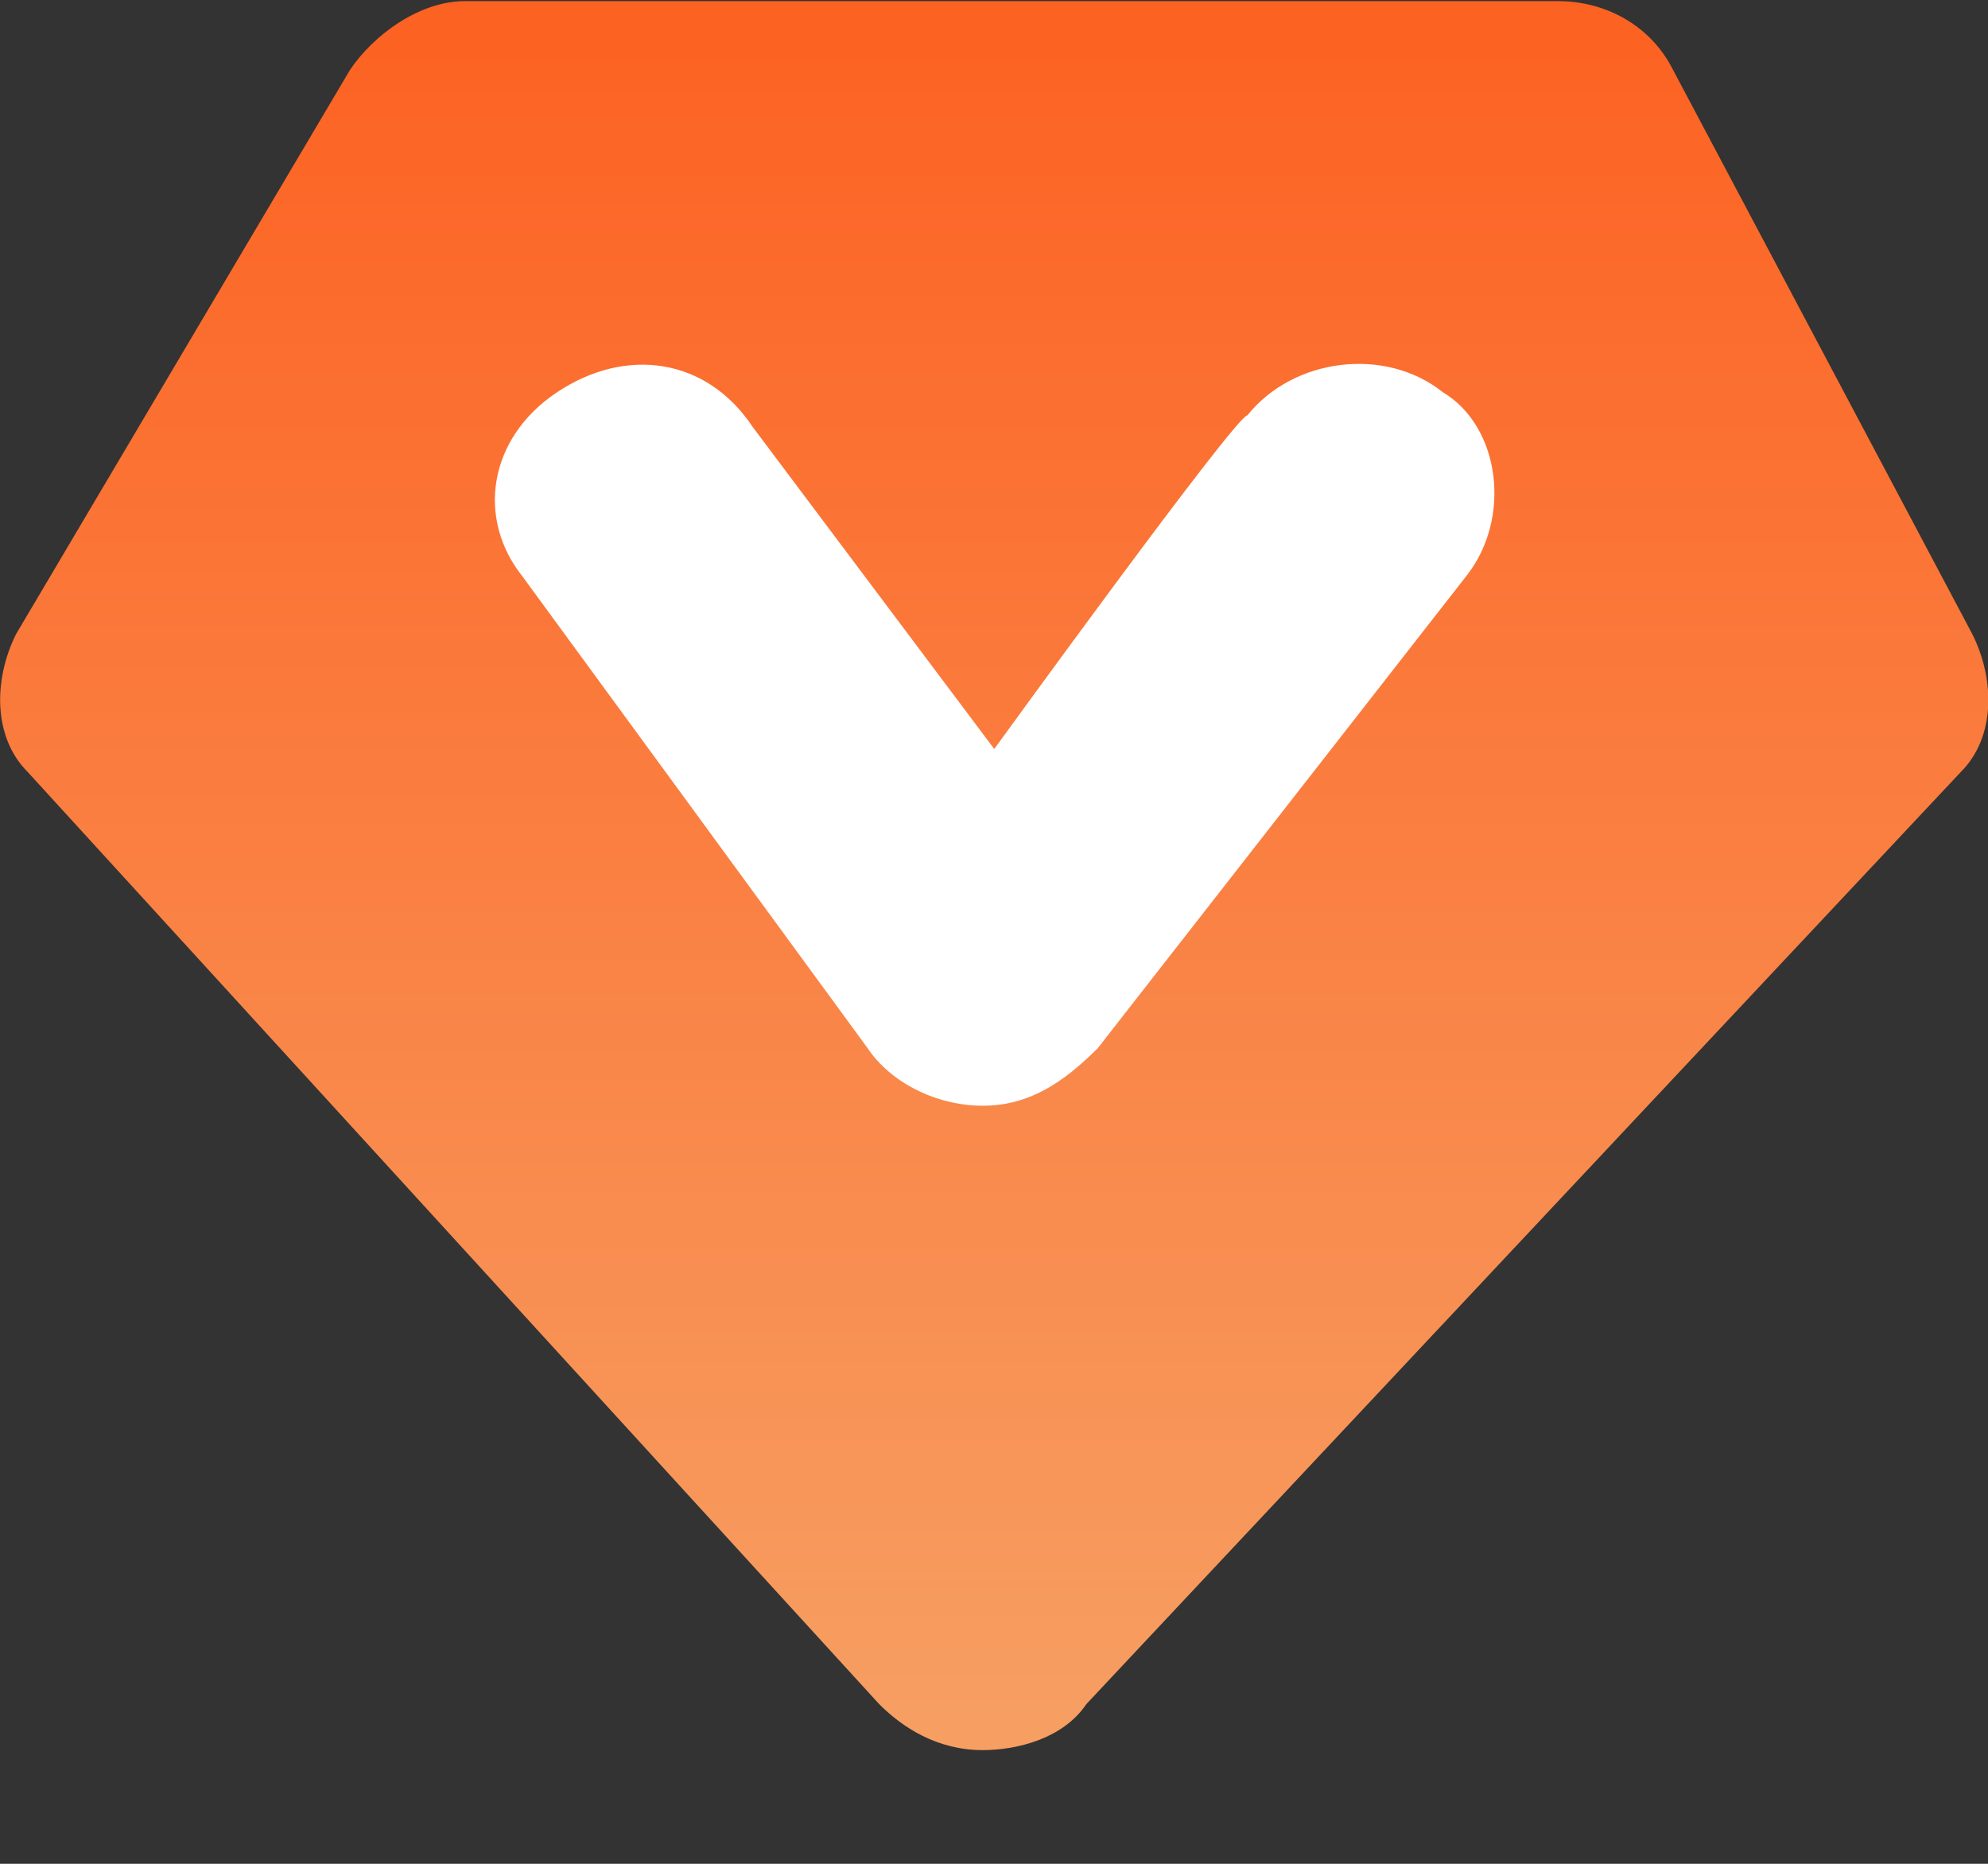
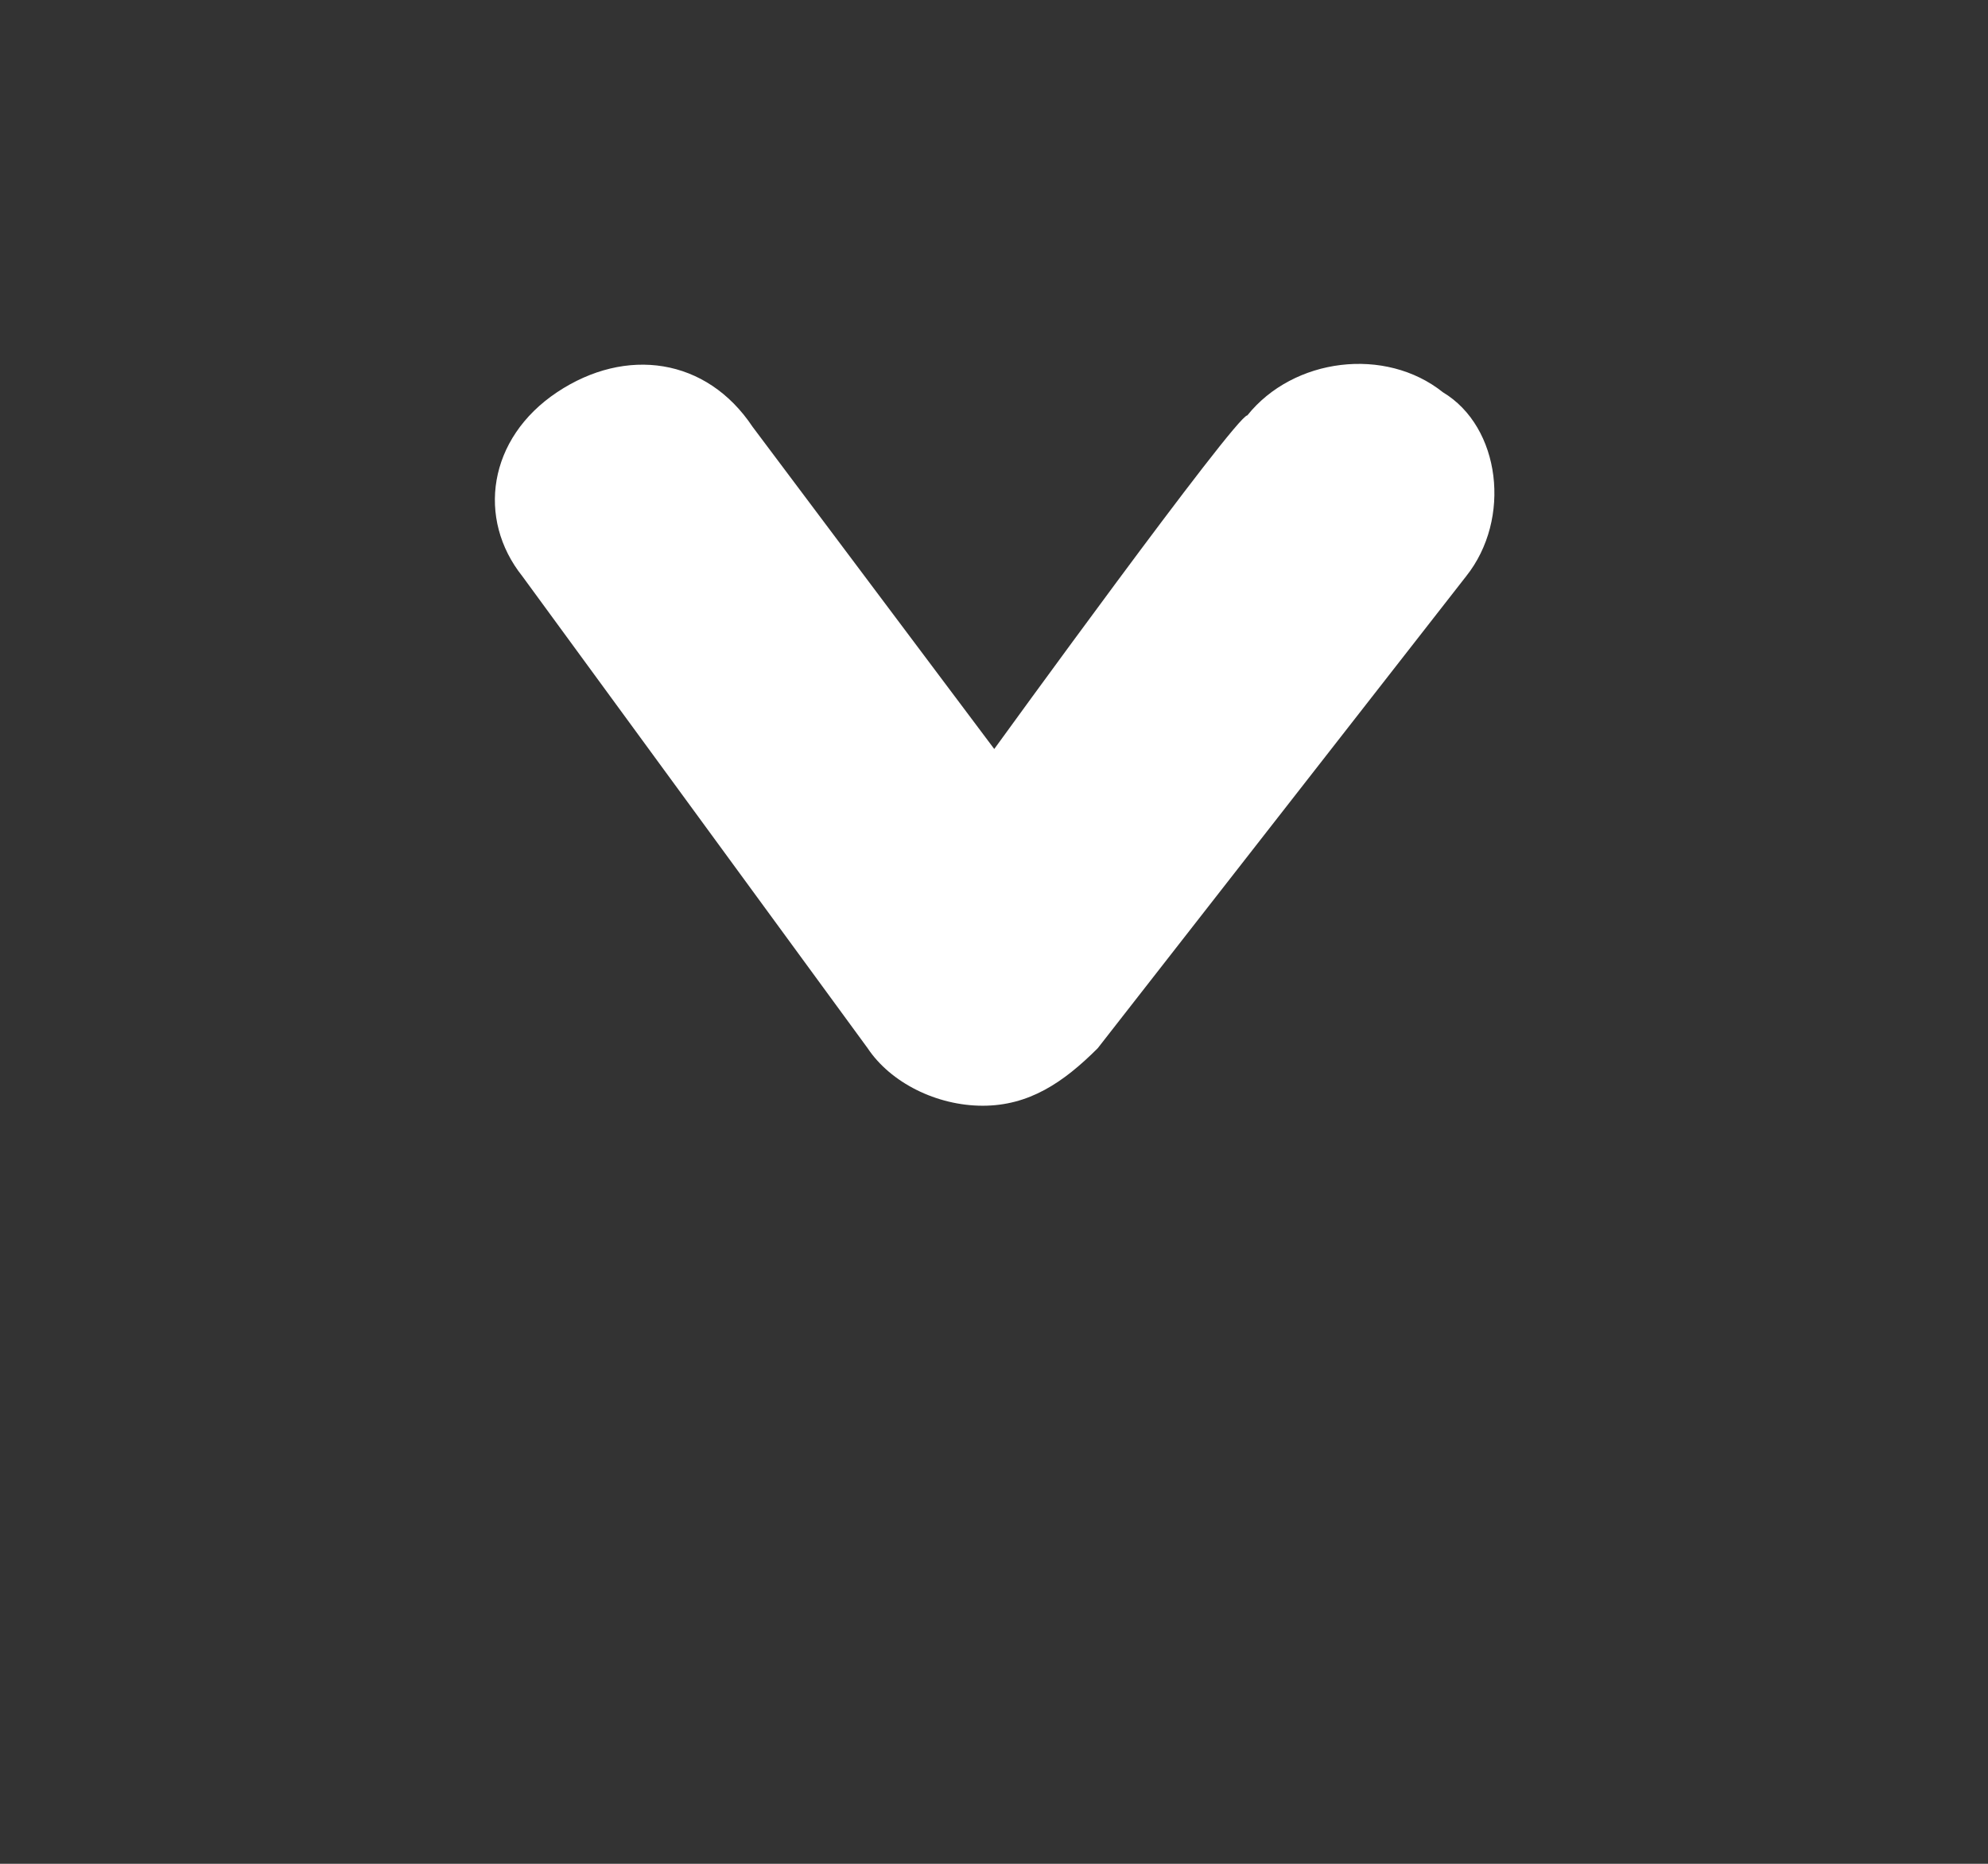
<svg xmlns="http://www.w3.org/2000/svg" width="16px" height="15px" viewBox="0 0 16 15" version="1.1">
  <rect x="0" y="0" width="16" height="15" fill="#333333" stroke="none" />
  <title>砖石  vip备份 5</title>
  <defs>
    <linearGradient x1="55.107%" y1="-51.35%" x2="55.107%" y2="100%" id="linearGradient-1">
      <stop stop-color="#FF4200" offset="0%" />
      <stop stop-color="#F79F63" offset="100%" />
    </linearGradient>
  </defs>
  <g id="首页功能页" stroke="none" stroke-width="1" fill="none" fill-rule="evenodd">
    <g id="AI换衣编辑页（编辑）" transform="translate(-1745, -25)">
      <g id="砖石--vip备份-5" transform="translate(1745, 25)">
-         <path d="M15.873,5.102 L13.466,0.564 C13.28,0.194 12.91,0.009 12.54,0.009 L3.742,0.009 C3.371,0.009 3.001,0.287 2.816,0.564 L0.13,5.102 C-0.055,5.472 -0.055,5.936 0.223,6.213 L7.076,13.715 C7.261,13.9 7.539,14.085 7.909,14.085 C8.187,14.085 8.557,13.992 8.743,13.715 L15.781,6.213 C16.059,5.936 16.059,5.472 15.873,5.102 Z" id="形状结合" fill="url(#linearGradient-1)" />
        <path d="M8.002,6.028 L6.057,3.435 C5.687,2.879 5.038,2.787 4.483,3.157 C3.927,3.528 3.835,4.176 4.205,4.639 L6.983,8.436 C7.168,8.714 7.539,8.899 7.909,8.899 C8.28,8.899 8.557,8.714 8.835,8.436 L11.799,4.639 C12.169,4.176 12.077,3.435 11.613,3.157 C11.15,2.787 10.41,2.879 10.039,3.343 C9.947,3.343 8.002,6.028 8.002,6.028 Z" id="路径" fill="#FFFFFF" fill-rule="nonzero" />
      </g>
    </g>
  </g>
</svg>